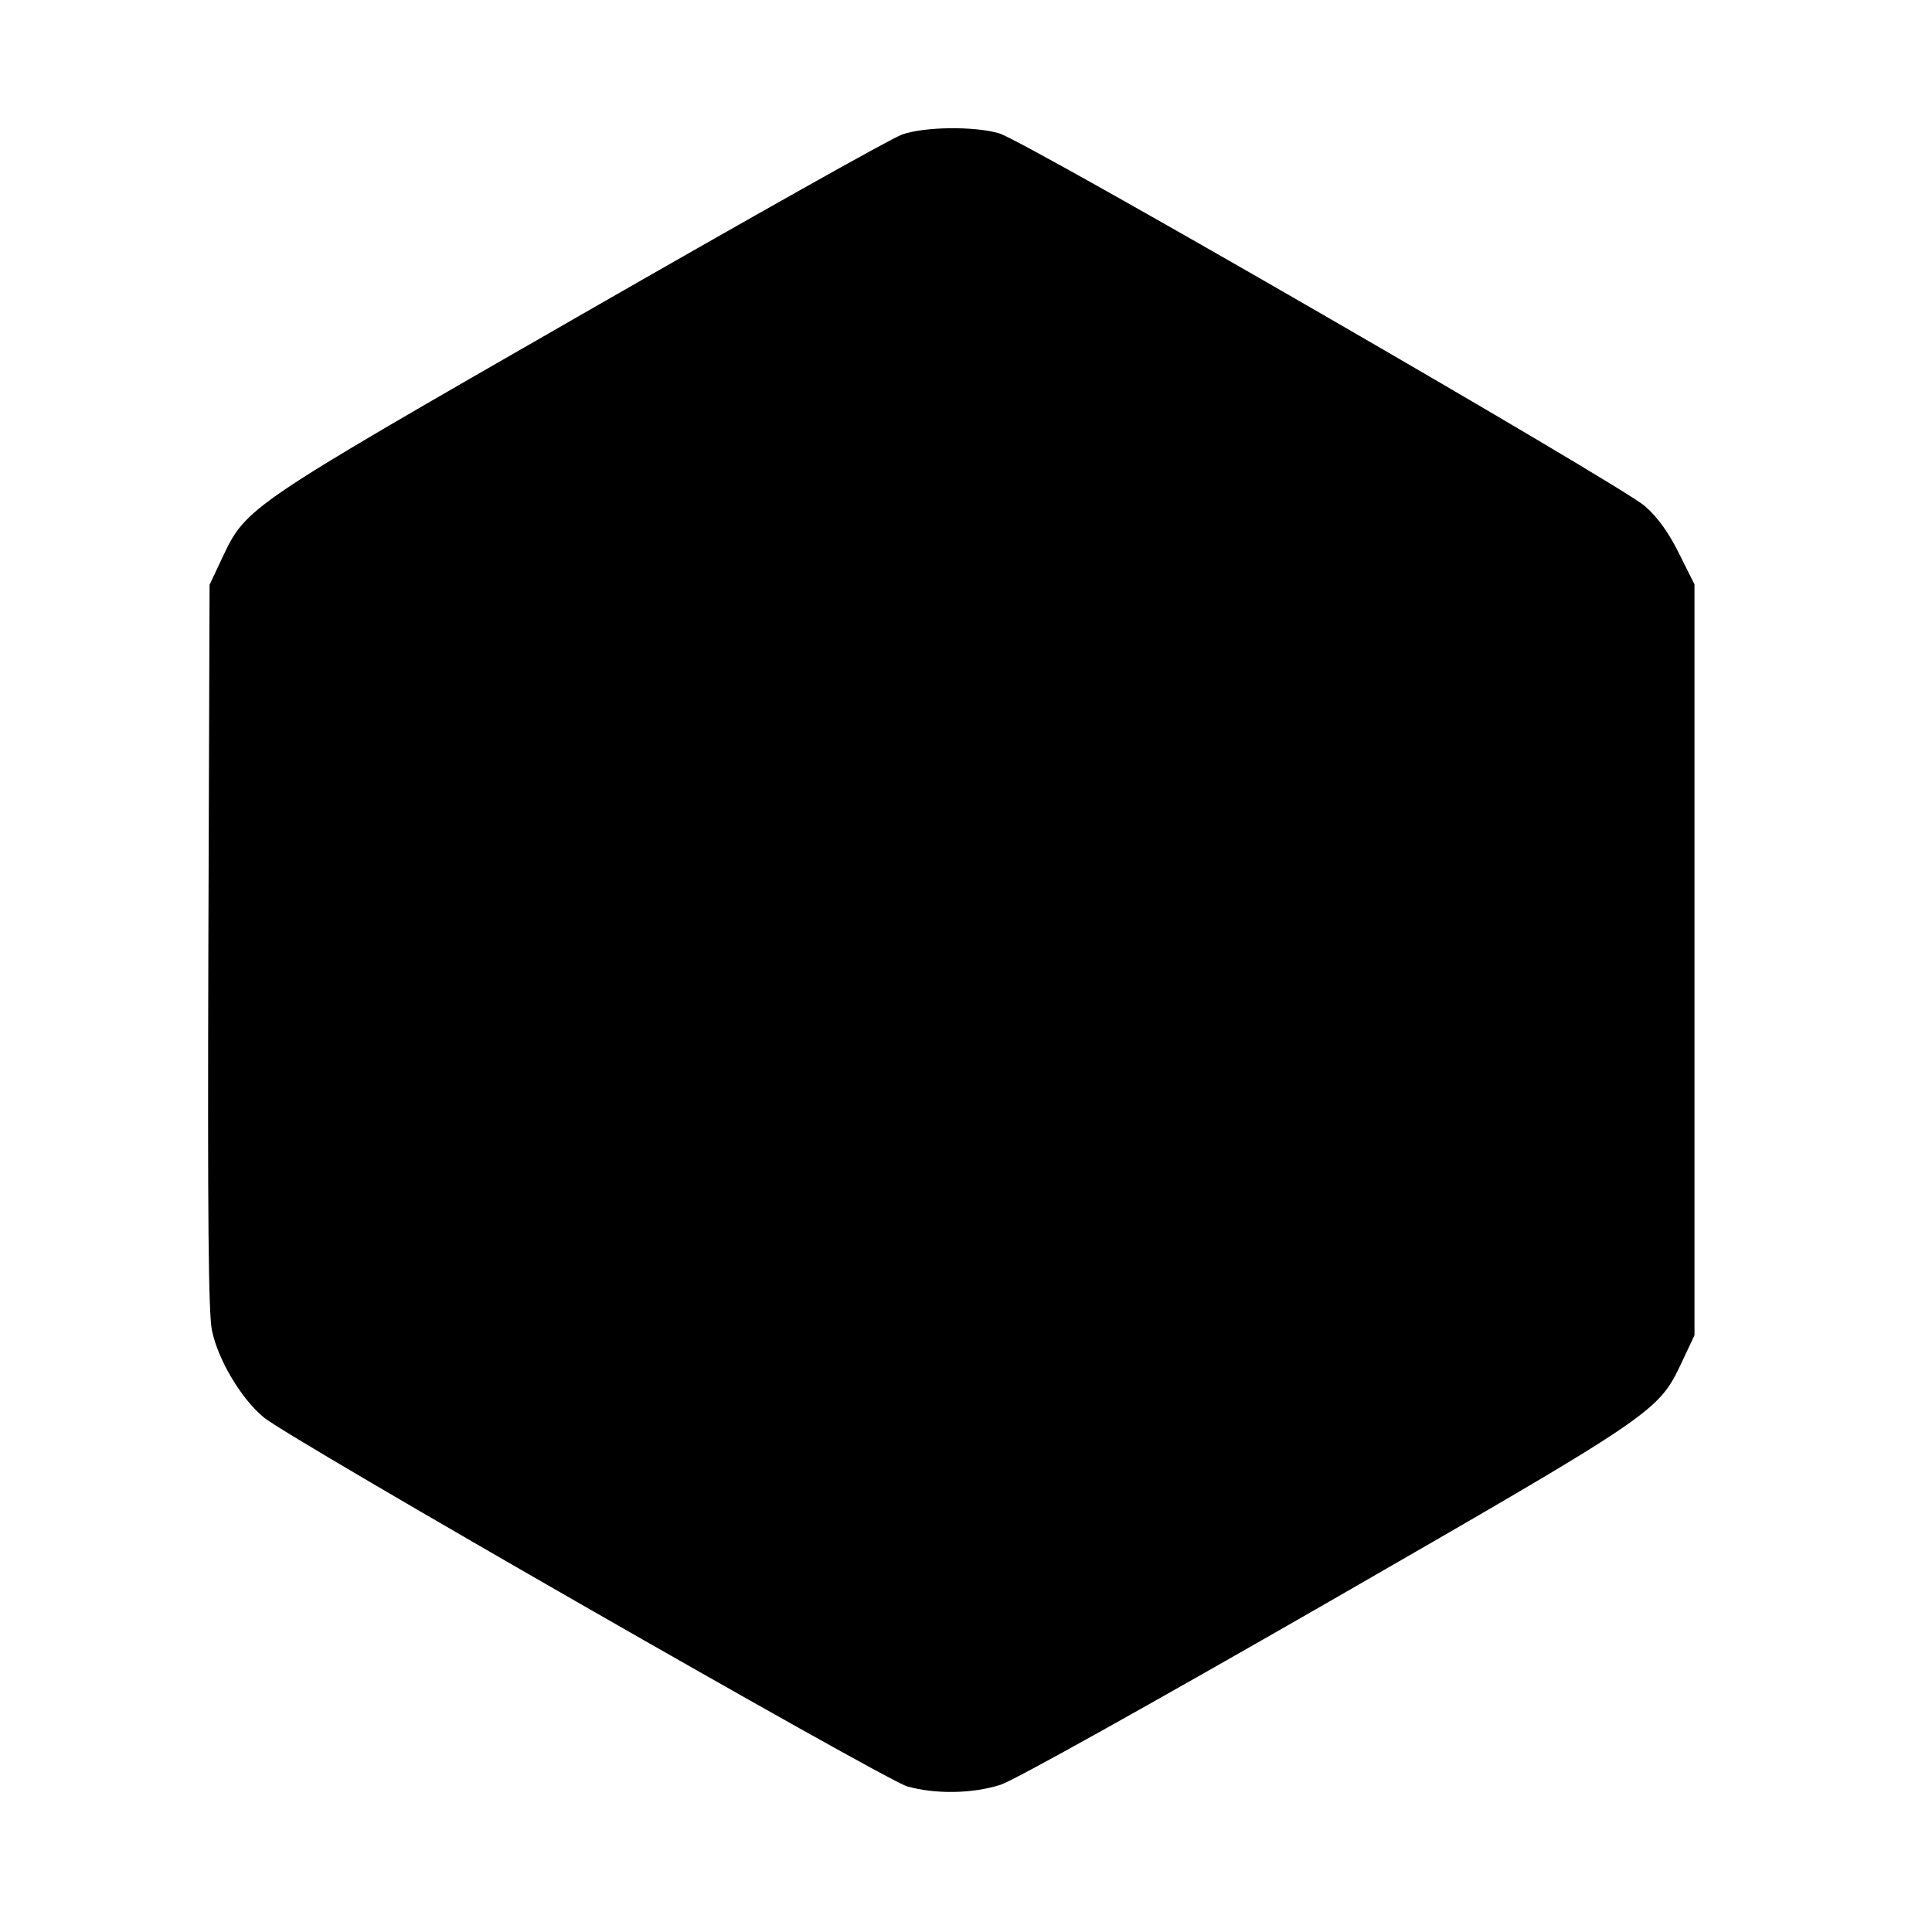
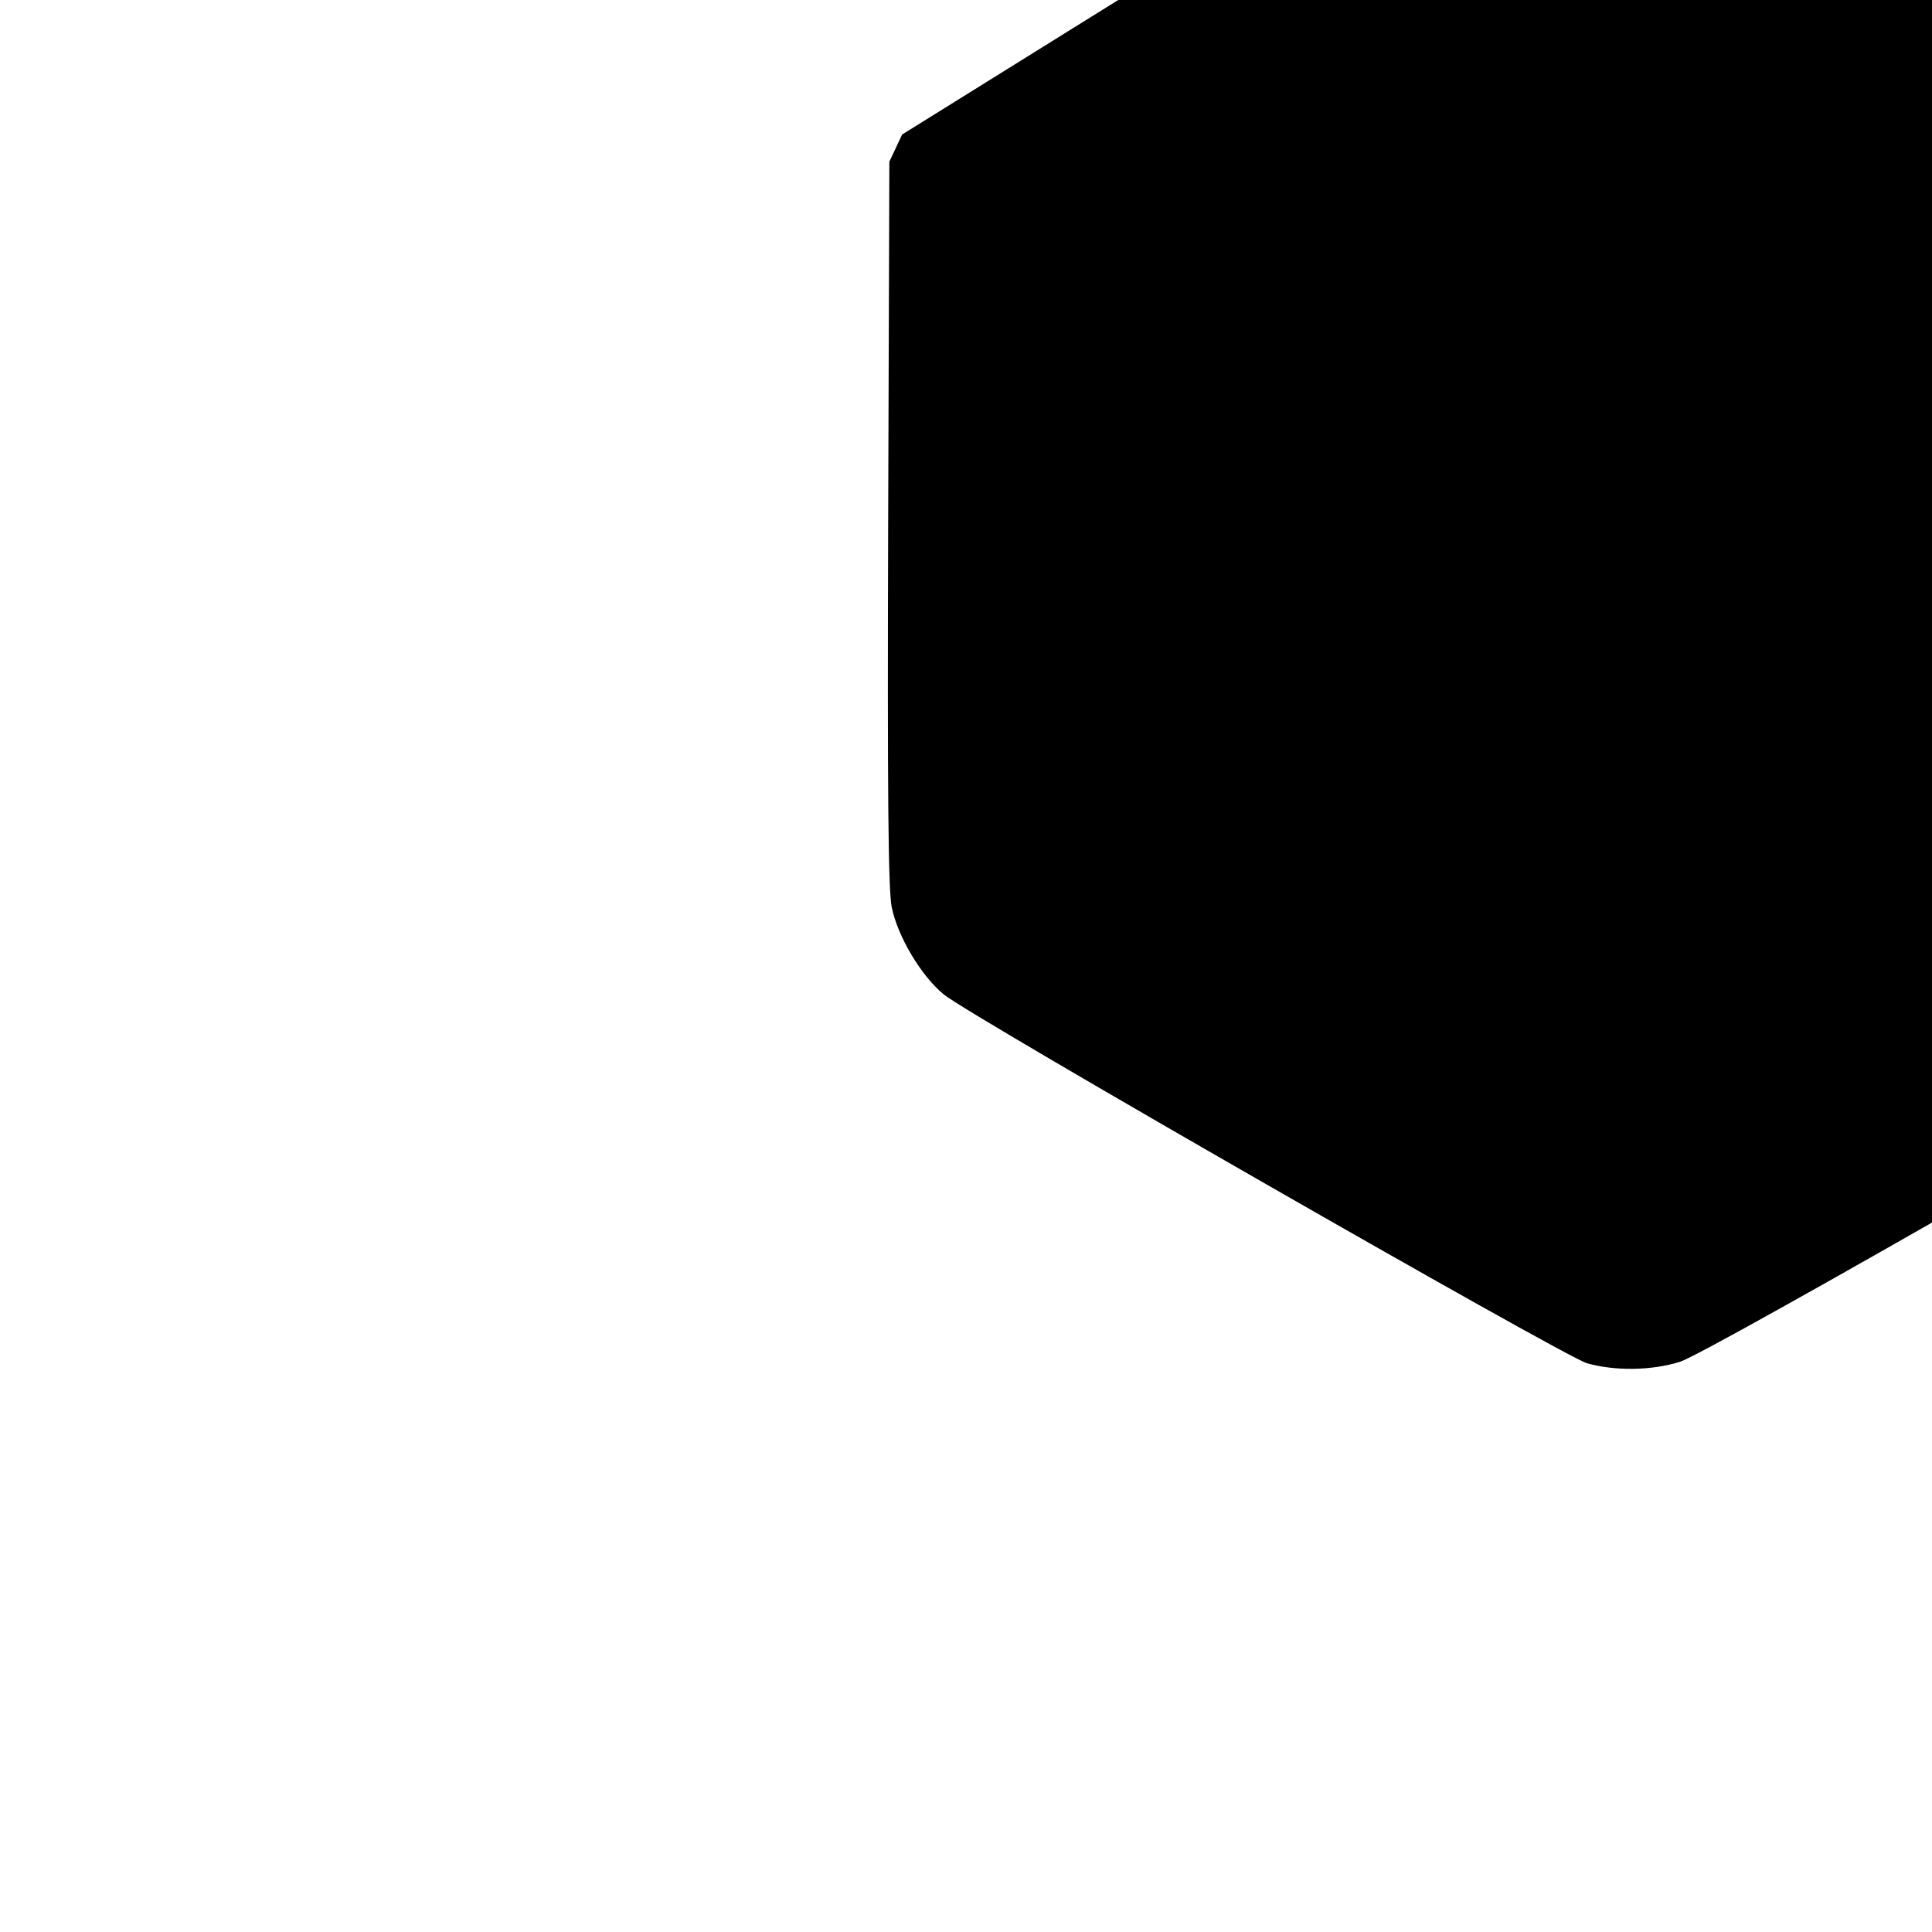
<svg xmlns="http://www.w3.org/2000/svg" version="1.0" width="484pt" height="484pt" viewBox="0 0 484 484" preserveAspectRatio="xMidYMid meet">
  <g transform="translate(0,484) scale(0.1,-0.1)" fill="#000000" stroke="none">
-     <path d="M2260 4503 c-25 -8 -387 -212 -805 -452 -836 -480 -838 -481 -898 -608 l-32 -68 -3 -905 c-2 -678 0 -920 9 -963 15 -73 73 -171 130 -218 65 -54 1550 -905 1611 -924 70 -20 164 -19 235 4 34 11 369 198 813 453 830 478 834 480 893 605 l32 68 0 941 0 940 -38 76 c-25 51 -53 91 -86 120 -59 52 -1550 914 -1618 934 -61 18 -186 17 -243 -3z" />
+     <path d="M2260 4503 l-32 -68 -3 -905 c-2 -678 0 -920 9 -963 15 -73 73 -171 130 -218 65 -54 1550 -905 1611 -924 70 -20 164 -19 235 4 34 11 369 198 813 453 830 478 834 480 893 605 l32 68 0 941 0 940 -38 76 c-25 51 -53 91 -86 120 -59 52 -1550 914 -1618 934 -61 18 -186 17 -243 -3z" />
  </g>
</svg>